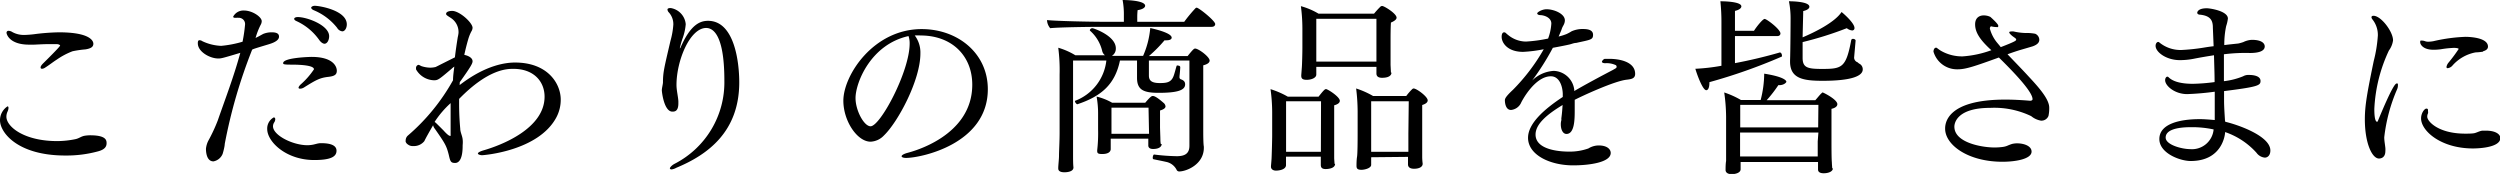
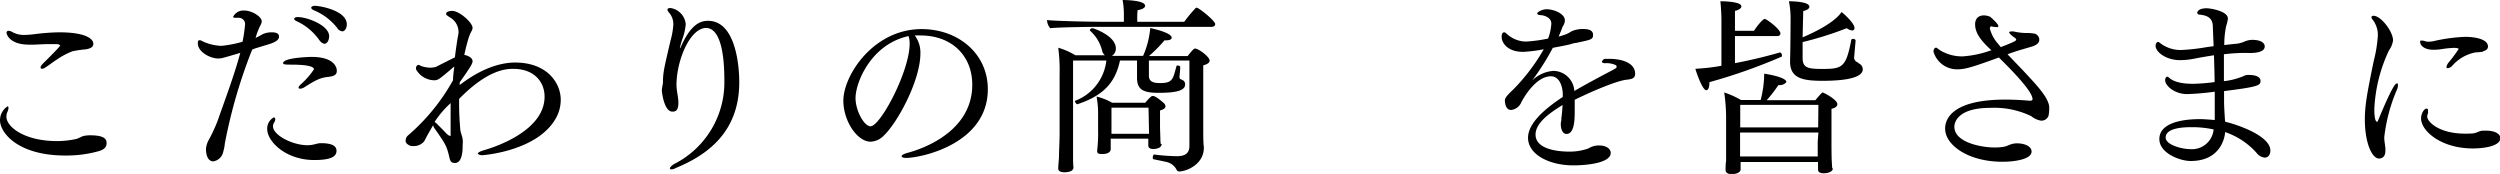
<svg xmlns="http://www.w3.org/2000/svg" viewBox="0 0 332.6 23.14">
  <g id="レイヤー_2" data-name="レイヤー 2">
    <g id="レイヤー_1-2" data-name="レイヤー 1">
      <path d="M13.1,20.12a15.92,15.92,0,0,1-4.43.57C2.37,20.69,0,17.65,0,16a2.21,2.21,0,0,1,1-1.85c.1,0,.13.1.13.22a1.28,1.28,0,0,1-.13.48,1.63,1.63,0,0,0-.15.67c0,1.35,2.38,3.25,6.75,3.25a12.19,12.19,0,0,0,2.4-.25c.53-.1.8-.4,1.33-.47A4.31,4.31,0,0,1,12,18c2.1,0,2.18.65,2.18,1.05S14,19.87,13.1,20.12ZM11.37,6.57a13.7,13.7,0,0,0-1.72.25,9.55,9.55,0,0,0-2.08,1.1C7.05,8.25,6.6,8.62,6,9a.8.8,0,0,1-.4.15c-.12,0-.2-.05-.2-.18s.1-.3.35-.55C7.85,6.35,8,6.1,8,6.05s-.18-.18-.48-.18l-1,0c-.78,0-1.43.05-2,.07H3.82C1.22,5.92.87,4.52.87,4.37a.25.25,0,0,1,.28-.27,1,1,0,0,1,.5.17,3.18,3.18,0,0,0,1.55.38,13.23,13.23,0,0,0,1.35-.1,28.79,28.79,0,0,1,3.3-.25c4.05,0,4.57,1.1,4.57,1.52S12.1,6.45,11.37,6.57Z" />
      <path d="M35,4.52a2.89,2.89,0,0,1,1.17-.22c.7,0,.95.22.95.57s-.32.7-1.3,1c-1.75.53-2,.6-2.27.73A68.37,68.37,0,0,0,29.9,19.15c0,.32-.2,1.07-.28,1.32a1.64,1.64,0,0,1-1.22,1c-.95,0-1-1.34-1-1.67a3.06,3.06,0,0,1,.3-1.05,21.84,21.84,0,0,0,1.27-2.72c1-2.88,2.13-5.8,3-9-2.5.75-2.55.75-2.95.75-1.1,0-2.7-.9-2.7-2a.82.82,0,0,1,.05-.35.27.27,0,0,1,.18-.08.69.69,0,0,1,.37.13,6.41,6.41,0,0,0,2.5.62,14.57,14.57,0,0,0,2.85-.55A21,21,0,0,0,32.6,3.3a.83.83,0,0,0-.88-.93.8.8,0,0,0-.25,0l-.2,0c-.17,0-.25-.07-.25-.15a1.53,1.53,0,0,1,1.45-.82c1.1,0,2.35.85,2.35,1.42a1,1,0,0,1-.15.5A9.7,9.7,0,0,0,34,5.05l.4-.2Zm6.8,16.77c-3.75,0-6.25-2.44-6.25-4.12a1.69,1.69,0,0,1,.87-1.55c.13,0,.2.1.2.25a.8.8,0,0,1-.15.43.94.94,0,0,0-.15.5c0,1.2,2.63,2.52,4.58,2.52a4,4,0,0,0,.6-.05c.37-.05.72-.2,1.1-.22h.17c1,0,2,.2,2,1S44,21.29,41.8,21.29Zm1.92-11.07c-1.15.13-1.62.38-3.3,1.43a1,1,0,0,1-.5.15c-.12,0-.2-.05-.2-.13s.08-.25.3-.45a10.19,10.19,0,0,0,1.75-2c0-.52-1.72-.62-3-.62-1,0-1.1-.05-1.1-.2,0-.75,3.67-.83,3.77-.83,3,0,3.37,1.38,3.37,1.83S44.62,10.12,43.72,10.22Zm-1.25-4.9a7.52,7.52,0,0,0-3-2.5c-.23-.1-.33-.2-.33-.32s.18-.23.48-.23c1.22,0,4.17,1.08,4.17,2.55,0,.5-.25,1-.62,1C43,5.82,42.72,5.67,42.47,5.32ZM44.85,3.7a7.73,7.73,0,0,0-3.13-2.35c-.22-.1-.32-.23-.32-.33s.2-.25.47-.25c.63,0,4.27.6,4.27,2.48,0,.47-.25.92-.6.92A.92.92,0,0,1,44.85,3.7Z" />
      <path d="M61.15,11.32c3.55-2.75,6.27-3,7.37-3,4.38,0,6.08,2.83,6.08,4.93A5,5,0,0,1,74,15.65c-2.4,4.44-9.65,5-9.87,5s-.55-.1-.55-.22.22-.27.72-.42c2.38-.68,8.15-2.9,8.15-7.15,0-2-1.42-3.7-4.15-3.7-.82,0-3.32,0-7.22,4v.67c0,1.1.05,2.2.15,3.28,0,.47.27.95.32,1.42s0,.63,0,.9c0,1.55-.4,2.25-1,2.25s-.65-.23-.85-1.1c-.3-1.17-.45-1.45-1.85-3.45a1.13,1.13,0,0,1-.23-.47c-.47.82-.92,1.6-1.17,2.12a1.77,1.77,0,0,1-1.48.65,1,1,0,0,1-.69-.2.73.73,0,0,1-.31-.37.55.55,0,0,1,0-.18.87.87,0,0,1,.3-.65,27,27,0,0,0,6-7.35c0-.6.1-1.2.17-1.82a3.25,3.25,0,0,0-.37.3c-1.68,1.42-1.8,1.52-2.33,1.52a2.84,2.84,0,0,1-2.39-1.45.61.61,0,0,1,0-.15.42.42,0,0,1,.3-.45c.15,0,.3.13.45.18A4,4,0,0,0,57.17,9a2.83,2.83,0,0,0,.71-.07c.09,0,.12-.05,2.64-1.3.1-.85.23-1.75.38-2.68A4.57,4.57,0,0,0,61,4.4a2.24,2.24,0,0,0-1-2c-.55-.35-.65-.42-.65-.55,0-.37.65-.4.8-.4,1,0,2.72,1.58,2.72,2.25a1,1,0,0,1-.17.5,5.79,5.79,0,0,0-.38.93c-.22.75-.4,1.47-.55,2.17.5.1,1.1.38,1.1.85,0,.28-.2.68-1.7,2.78Zm-3.3,4.93c.1.05.1.05,1.15,1.1.22.25.67.72.85.72s.1-.05.1-.2c0-1.27,0-2.65,0-4.15a12.83,12.83,0,0,0-2.12,2.48Z" />
      <path d="M89.35,22.54c-.15,0-.23-.07-.23-.15s.2-.37.63-.6a12.17,12.17,0,0,0,6.62-11.07c0-6.62-1.77-7-2.45-7C91.77,3.77,90,8.07,90,11.3c0,.7.2,1.45.25,2.15v.3c0,1.1-.53,1.1-.8,1.1-1.1,0-1.4-2.6-1.4-2.85s.12-.68.15-1c0-1.4.17-2,1-5.57a10.5,10.5,0,0,0,.38-2.15A2.32,2.32,0,0,0,89,1.67a.64.64,0,0,1-.2-.4c0-.2.33-.2.43-.2a2.39,2.39,0,0,1,2,2.15A7.2,7.2,0,0,1,90.85,5a11.8,11.8,0,0,0-.4,1.37v0s0,.08,0,.08,0,0,.08-.1c1.35-3.13,2.65-3.58,3.67-3.58,3.55,0,4.15,5.6,4.15,8.18,0,6.55-4.15,9.62-8.37,11.37A1.77,1.77,0,0,1,89.35,22.54Z" />
      <path d="M122.45,7.12c0,3.55-3,9.13-4.85,10.9a2.58,2.58,0,0,1-1.78.83c-1.77,0-3.62-2.75-3.62-5.45,0-3.38,4-9.53,10.42-9.53,4.78,0,8.8,3.2,8.8,8,0,7.32-8.95,9.14-10.87,9.14-.38,0-.6-.1-.6-.22s.22-.3.77-.45,8.63-2.17,8.63-9.07c0-3.83-2.7-6.55-6.88-6.55h0a6.36,6.36,0,0,0-.77,0A3.77,3.77,0,0,1,122.45,7.12Zm-8.63,5.93c0,1.65,1.13,3.75,2,3.75,1.3,0,5.2-7.3,5.2-11a2.91,2.91,0,0,0-.15-1C115.85,5.9,113.82,11,113.82,13.05Z" />
      <path d="M146.47,3.57c-1.37,0-5.54.05-6.75.18a1.75,1.75,0,0,1-.42-1V2.67c1.15.13,5.62.23,7.82.23h2.4V2a10.18,10.18,0,0,0-.17-2c.05,0,3,0,3,.77,0,.23-.32.48-1,.58a8.16,8.16,0,0,0-.05.87c0,.25,0,.5,0,.68h6.25a18.87,18.87,0,0,1,1.52-1.83s.08-.05.13-.05c.29,0,2.47,1.75,2.47,2.18,0,.17-.12.37-.47.37Zm6.38,4.48v2c0,.7.4,1,1.45,1,.87,0,1.5-.07,1.82-.9.1-.22.3-1,.38-1.27s.12-.15.25-.15.27.07.27.22v0c0,.2-.07,1-.1,1.17v.13a.28.28,0,0,0,.18.3c.35.12.57.3.57.67,0,.78-1,1.13-3.52,1.13-2,0-2.88-.38-2.88-2V8.05H149c-.65,3.15-2.45,4.75-5.67,5.82h0c-.12,0-.32-.27-.32-.4s0-.05,0-.05a6.49,6.49,0,0,0,4.18-5.37h-4.43l0,9.82c0,1.15,0,2.25,0,2.87,0,.35,0,1.15.05,1.5v.05c0,.5-.7.63-1.2.63s-.82-.15-.82-.5v-.08c0-.35.1-1.17.1-1.6,0-.65.08-1.87.08-3.09V9.92a23.4,23.4,0,0,0-.18-3.57,9.42,9.42,0,0,1,2.27,1H147a1,1,0,0,1-.37-.6A5.21,5.21,0,0,0,145,4.07.14.14,0,0,1,145,4c0-.12.18-.25.33-.25s3.12,1,3.12,2.68a1.12,1.12,0,0,1-.52,1h4.15a11.64,11.64,0,0,0,.95-3.7c.2.05,2.85.6,2.85,1.28,0,.2-.23.35-.65.35a1,1,0,0,1-.3,0,17.93,17.93,0,0,1-2.08,2.1H158c.7-.87.85-1,1-1,.45,0,1.93,1.1,1.93,1.6,0,.25-.25.48-.85.63v4.82c0,.55,0,3.25,0,3.7,0,.63,0,1.9.08,2.3v.15c0,2.22-2.33,3.15-3.28,3.15a.37.37,0,0,1-.35-.23,2,2,0,0,0-1.42-1.05c-.65-.15-1.23-.25-1.65-.35-.08,0-.1-.12-.1-.22s.07-.43.2-.4a27.19,27.19,0,0,0,3,.22c1.1,0,1.68-.37,1.68-1.39V8.05Zm1.7,11.12c0,.25-.23.65-1.15.65-.45,0-.63-.2-.63-.47V19.3c0-.18,0-.43,0-.73v-.12h-5c0,.4,0,.77,0,.9s0,.42,0,.52c-.05.45-.53.62-1.13.62s-.67-.12-.67-.45V20a19.91,19.91,0,0,0,.12-2.8l0-2a12.43,12.43,0,0,0-.2-2.35,7.76,7.76,0,0,1,2.07.82h4.4c.68-.8.85-.9,1-.9s.45.05,1.42.9a.69.69,0,0,1,.28.48c0,.2-.2.4-.73.55,0,.25,0,.8,0,1.3v.9c0,.25.05,1.47.05,1.7a3.21,3.21,0,0,0,.05.55Zm-1.75-4.85h-4.93c0,1,0,3.1,0,3.1v.38h5Z" />
-       <path d="M177.62,21.79c0,.65-1,.7-1.25.7-.55,0-.65-.25-.65-.57,0-.1,0-.73,0-1v-.08h-4.63V22c-.05.6-1,.7-1.34.7s-.66-.17-.66-.52v-.1s.06-.63.08-1,.08-2.37.08-3.07l0-3.15a22.49,22.49,0,0,0-.22-3,11.54,11.54,0,0,1,2.3,1h4.09c.38-.47.78-1,.95-1s.08,0,.1,0c.5.2,1.78,1.08,1.78,1.55,0,.23-.2.45-.75.6,0,.23,0,.43,0,2.63v2.55c0,.52,0,1.69,0,1.84s.05.7.05.78Zm-1.87-8.32H171.1v4.9c0,.33,0,1.15,0,1.83h4.63Zm9.37-3.8c0,.08,0,.68-1.25.68-.57,0-.75-.25-.75-.58,0-.1,0-.6,0-.87h-8v.15c0,.12,0,.77,0,.87,0,.45-.67.7-1.27.7s-.73-.2-.73-.55V10s.05-.67.08-1.07.07-1.85.07-2.58V3.75a23.15,23.15,0,0,0-.2-2.93,9.34,9.34,0,0,1,2.35,1h7.38a12,12,0,0,1,.87-.95A.34.34,0,0,1,183.9.8c.25,0,1.9,1,1.9,1.55,0,.2-.2.42-.75.65-.05.62-.05,2-.05,2.15s0,1.5,0,1.75c0,.47,0,1.57,0,1.75l.05,1Zm-2-7.17h-8c0,1.15,0,4.05,0,4.05,0,.27,0,1,0,1.65h8c0-.63,0-1.53,0-2Zm-.7,18.42v.17c0,.13,0,.73,0,.85,0,.4-.78.65-1.3.65s-.65-.17-.65-.52v-.13s0-.67.07-1.07.08-2.12.08-3.1V14.82a25.75,25.75,0,0,0-.2-3.05,11.45,11.45,0,0,1,2.25,1h4.42a7.55,7.55,0,0,1,.8-.92.34.34,0,0,1,.18-.08c.39,0,1.87,1.08,1.87,1.58,0,.22-.17.45-.73.62,0,.8,0,2.18,0,2.38V19c0,.58,0,1.77,0,1.92a7.36,7.36,0,0,0,.06.83v.05c0,.37-.4.65-1.15.65-.58,0-.8-.25-.8-.58,0-.07,0-.67,0-1Zm5-7.45h-5c0,1.1,0,4.53,0,4.53,0,.47,0,1.45,0,2.2h4.95c0-.73,0-1.9,0-2.4Z" />
      <path d="M209.5,14.65c0,1.15,0,3.17-1.1,3.17-.48,0-.75-.6-.75-1.27a1.93,1.93,0,0,1,.07-.55.21.21,0,0,0,0-.13v-.12c.12-.9.12-1.2.17-1.78-2.12,1.28-3.6,2.55-3.6,3.93,0,2.22,3.78,2.27,4.45,2.27a7.38,7.38,0,0,0,2.58-.42,2.63,2.63,0,0,1,1.37-.4c1.1,0,1.6.49,1.6,1,0,1.27-2.9,1.65-5,1.65-3.1,0-6-1.4-6-3.67,0-1.93,2.22-3.85,4.62-5.43,0-.15,0-.3,0-.45-.05-1.15-.53-2.3-1.58-2.3-2.17,0-3.92,3.38-4,3.6a1.66,1.66,0,0,1-1.3.88c-.77,0-.82-1.08-.82-1.28s.07-.47,1.07-1.4a25.57,25.57,0,0,0,4.1-5.4,18,18,0,0,1-2.75.35c-2.07,0-2.85-1.2-2.85-2,0-.5.2-.6.33-.6h0c.2,0,.25.15.5.33a3.79,3.79,0,0,0,2.4.9,19.3,19.3,0,0,0,2.95-.4,6.82,6.82,0,0,0,.43-2c0-.82-1-1.12-1.5-1.12-.15,0-.38-.08-.38-.23s.63-.55,1.25-.55c.95,0,2.43.58,2.43,1.48a1.25,1.25,0,0,1-.08.42c-.07.2-.2.38-.27.55s-.1.3-.18.48-.2.47-.3.7a7.39,7.39,0,0,0,1.05-.33,5.81,5.81,0,0,0,.68-.37,3.59,3.59,0,0,1,1.52-.3c.6,0,1.33.1,1.33.77s-.33.65-2.25,1.08c-.28,0-.53.12-.85.2-.65.15-1.45.3-2.25.45a33.62,33.62,0,0,1-2.75,4.35,4.48,4.48,0,0,1,2.87-1.28,2.84,2.84,0,0,1,2.73,2.53l0,.15c1.5-.88,3.6-2,5.13-2.8l.35-.2a.53.53,0,0,0,.15-.15.15.15,0,0,0,0-.1.22.22,0,0,0-.12-.2,2.87,2.87,0,0,0-1.38-.25c-.32,0-.45-.1-.45-.2s.23-.38.4-.38.43,0,.63,0c1.22,0,3.39.35,3.39,2,0,.65-.57.7-1.09.77-1.63.15-6.1,2.23-6.95,2.68Z" />
      <path d="M236.85,7c.12,0,.22.23.22.38s0,.15-.07.17a73,73,0,0,1-9.58,3.38V11c0,.65-.17,1-.42,1-.47,0-1.22-2.05-1.45-2.85a25.86,25.86,0,0,0,3.47-.4V3.12a26.82,26.82,0,0,0-.14-2.95c.19,0,2.79,0,2.79.68,0,.22-.27.47-.85.6,0,.3,0,1.37,0,2.65h2.53c.27-.45,1.15-1.58,1.42-1.58s2.1,1.38,2.1,1.93c0,.2-.15.35-.42.35h-5.63V8.4c1.88-.35,4-.85,6-1.43Zm7,15.37c0,.45-.58.68-1.23.68-.5,0-.75-.18-.75-.5v-1h-10.3v.35c0,.1,0,.55,0,.62,0,.48-.7.65-1.2.65s-.8-.22-.8-.55v-.07c0-.1,0-.78.07-1.13,0-.6,0-2.47,0-2.84,0,0,0-3,0-3.08a23.73,23.73,0,0,0-.25-3.2,11.78,11.78,0,0,1,2.22,1h2.63a14.3,14.3,0,0,0,.47-3.5c2.85.45,2.95,1,2.95,1.08s-.3.45-.95.45h-.12a17.33,17.33,0,0,1-1.55,2h6.47c.25-.27.58-.7.8-.9s.13-.12.2-.12,1.93.92,1.93,1.55c0,.27-.25.5-.78.62,0,.3,0,1.38,0,2.38v1.92c0,.43,0,2.37.05,2.8,0,.2.05.77.05.85Zm-1.93-8.42H231.52l0,3h10.37Zm0,3.68H231.5V19c0,.12,0,1,0,1.82h10.33c0-.78,0-1.8,0-2Zm5.4-9.18a.83.83,0,0,1,.5.78c0,1.05-2.07,1.52-5.32,1.52-2.55,0-4.35-.27-4.35-2.55V8.05c.05-1.25.07-5.2.07-5.58A11.65,11.65,0,0,0,238,.17c.2,0,2.72,0,2.72.73,0,.22-.27.45-.82.57,0,.33-.05,2-.08,3.5,1.65-.7,4.28-2,5.18-3.37.15.1,1.72,1.45,1.72,2.12a.3.3,0,0,1-.32.33,1.3,1.3,0,0,1-.7-.3,46.2,46.2,0,0,1-5.88,1.85V7.7c0,1.32.68,1.47,2.6,1.47,2.65,0,3.18-.17,3.87-3.85a.23.23,0,0,1,.23-.15c.18,0,.35.1.35.23v0l-.2,2.28v0a.67.67,0,0,0,.45.6Z" />
      <path d="M264.7,6.47c-1.13-1.07-1.93-2.07-1.93-3.22s.93-1.2,1.1-1.2a2,2,0,0,1,.93.2s1.05.92,1.05,1.17-.08.18-.3.18a3,3,0,0,1-.65-.1h0c-.07,0-.17.15-.17.3a4.94,4.94,0,0,0,1,1.92c.15.18.3.35.45.55,2-.77,2.05-.87,2.05-1a.17.17,0,0,0-.05-.13c-.12-.12-.37-.27-.52-.4s-.35-.32-.35-.42.1-.13.25-.13a.92.92,0,0,1,.35,0,8.13,8.13,0,0,0,1.52.2,6.25,6.25,0,0,1,1.33.1.89.89,0,0,1,.55.8c0,.3-.18.63-.9.88l-1.43.42c-.62.18-1.27.4-1.9.63,1,1.05,2,2.07,2.85,3,1.4,1.5,2.7,3,2.7,4.1a4.78,4.78,0,0,1-.1,1.1,1,1,0,0,1-1,.63,2.76,2.76,0,0,1-1.3-.6,11.33,11.33,0,0,0-5.45-1.1c-4.4,0-4.77,2-4.77,2.5,0,2.17,3.77,2.77,5.3,2.77a7.92,7.92,0,0,0,1.12-.07,2.39,2.39,0,0,0,.6-.15,6.41,6.41,0,0,1,.65-.25,2.82,2.82,0,0,1,.68-.08c.87,0,1.92.33,1.92,1.1,0,1-2.17,1.35-3.87,1.35-4.6,0-7.63-2.25-7.63-4.4,0-.6.08-3.87,8-3.87,1.15,0,2.28.07,3.25.15h.08c.17,0,.3-.08.3-.2,0-.5-.58-1.73-4.48-5.55-3.17,1.15-4.4,1.57-5.45,1.57a3.26,3.26,0,0,1-3.25-2.35c0-.25.13-.52.31-.52a.15.15,0,0,1,.09,0c.15.08.18.15.58.4a5.61,5.61,0,0,0,2.92.75,13.76,13.76,0,0,0,3.8-.82Z" />
      <path d="M296.05,16.2c1.6.37,6,1.87,6,3.82,0,.6-.32.95-.75.95a1.55,1.55,0,0,1-1.1-.65,9.93,9.93,0,0,0-4.17-2.75c0,.35-.38,3.85-4.58,3.85-1.45,0-4.17-1.05-4.17-2.92,0-2.1,2.9-2.65,5.37-2.65.2,0,.65,0,2,.12V15.4c0-2.05,0-2.9,0-3.2a36.52,36.52,0,0,1-3.67.32c-1.65,0-2.93-1.1-2.93-1.85,0-.25.13-.47.3-.47a.21.21,0,0,1,.15.07c.45.45,1.35.88,3.25.88a25.2,25.2,0,0,0,2.88-.23c0-1.1-.05-2.3-.08-3.57-.95.15-1.85.3-2.7.47A9.49,9.49,0,0,1,290,8c-1.8,0-3.22-1.07-3.22-1.9,0-.3.17-.52.35-.52a.21.21,0,0,1,.15.07,4.45,4.45,0,0,0,2.95,1,26,26,0,0,0,2.87-.3c.48-.08.93-.15,1.4-.2L294.4,3.7c0-.9-.23-1.6-1.73-1.75-.22,0-.35-.13-.35-.25s.13-.6,1.28-.6c.4,0,2.8.35,2.8,1.37a5,5,0,0,1-.23,1A11.7,11.7,0,0,0,295.92,6c.55-.08,1.13-.13,1.75-.2.15,0,.58-.13.78-.2a2.91,2.91,0,0,1,1.12-.3c1.55,0,1.73.62,1.73.87,0,.68-.93.88-1.95.88a23,23,0,0,0-3.48.17c0,1.25,0,2.48,0,3.58a9.54,9.54,0,0,0,2.55-.65,1.42,1.42,0,0,1,.77-.18c.8,0,1.55.2,1.55.8s-.32.78-4.85,1.35l0,1.25c0,.83.07,1.78.12,2.63Zm-4.55.72c-2,0-3.38.4-3.38,1.38s2.18,1.54,3.25,1.54a2.89,2.89,0,0,0,3.13-2.62A13.64,13.64,0,0,0,291.5,16.92Z" />
      <path d="M314.62,15.87c0-1.82.3-3.5,1.18-7.75a18.28,18.28,0,0,0,.55-3.4,3.31,3.31,0,0,0-.73-2.15.56.56,0,0,1-.12-.27c0-.13.1-.2.27-.2,1,0,2.6,2.1,2.6,3.27a2.93,2.93,0,0,1-.55,1.35,20.41,20.41,0,0,0-1.94,7.78c0,.3,0,1.7.37,1.7,0,0,.07,0,.1-.1,1.92-4.65,2.35-5,2.52-5s.15.07.15.25a1.3,1.3,0,0,1-.12.55,22.3,22.3,0,0,0-1.7,6.37c0,.45.1.93.15,1.43a2.68,2.68,0,0,1,0,.39c0,.95-.67,1-.85,1C315.6,21.09,314.62,19.1,314.62,15.87Zm15.73-9a7.18,7.18,0,0,1-1,.1,5.44,5.44,0,0,0-3.1,1.78,1,1,0,0,1-.6.32.15.15,0,0,1-.17-.17,1.24,1.24,0,0,1,.3-.6,21.2,21.2,0,0,0,1.32-1.78c0-.1-.3-.15-.65-.15a13.3,13.3,0,0,0-1.7.18,7.41,7.41,0,0,1-1,.07c-1.4,0-1.77-.72-1.77-1s.07-.22.27-.22a1.18,1.18,0,0,1,.35.07,1.25,1.25,0,0,0,.45.08,4.06,4.06,0,0,0,.73-.08A22.16,22.16,0,0,1,328,4.9c.15,0,3,0,3,1.3C331,6.6,330.6,6.75,330.35,6.82ZM329,19.75c-4.25,0-6.9-2.33-6.9-4,0-.7.45-1.3.7-1.3s.22.15.22.35a.6.6,0,0,1,0,.28,1,1,0,0,0-.1.45c0,.6,1.45,2.25,5.05,2.25.4,0,.8,0,1.15-.05s.78-.33,1.18-.35c.15,0,.3,0,.42,0,1.33,0,1.93.5,1.93,1C332.6,19.75,329.22,19.75,329,19.75Z" />
    </g>
  </g>
</svg>